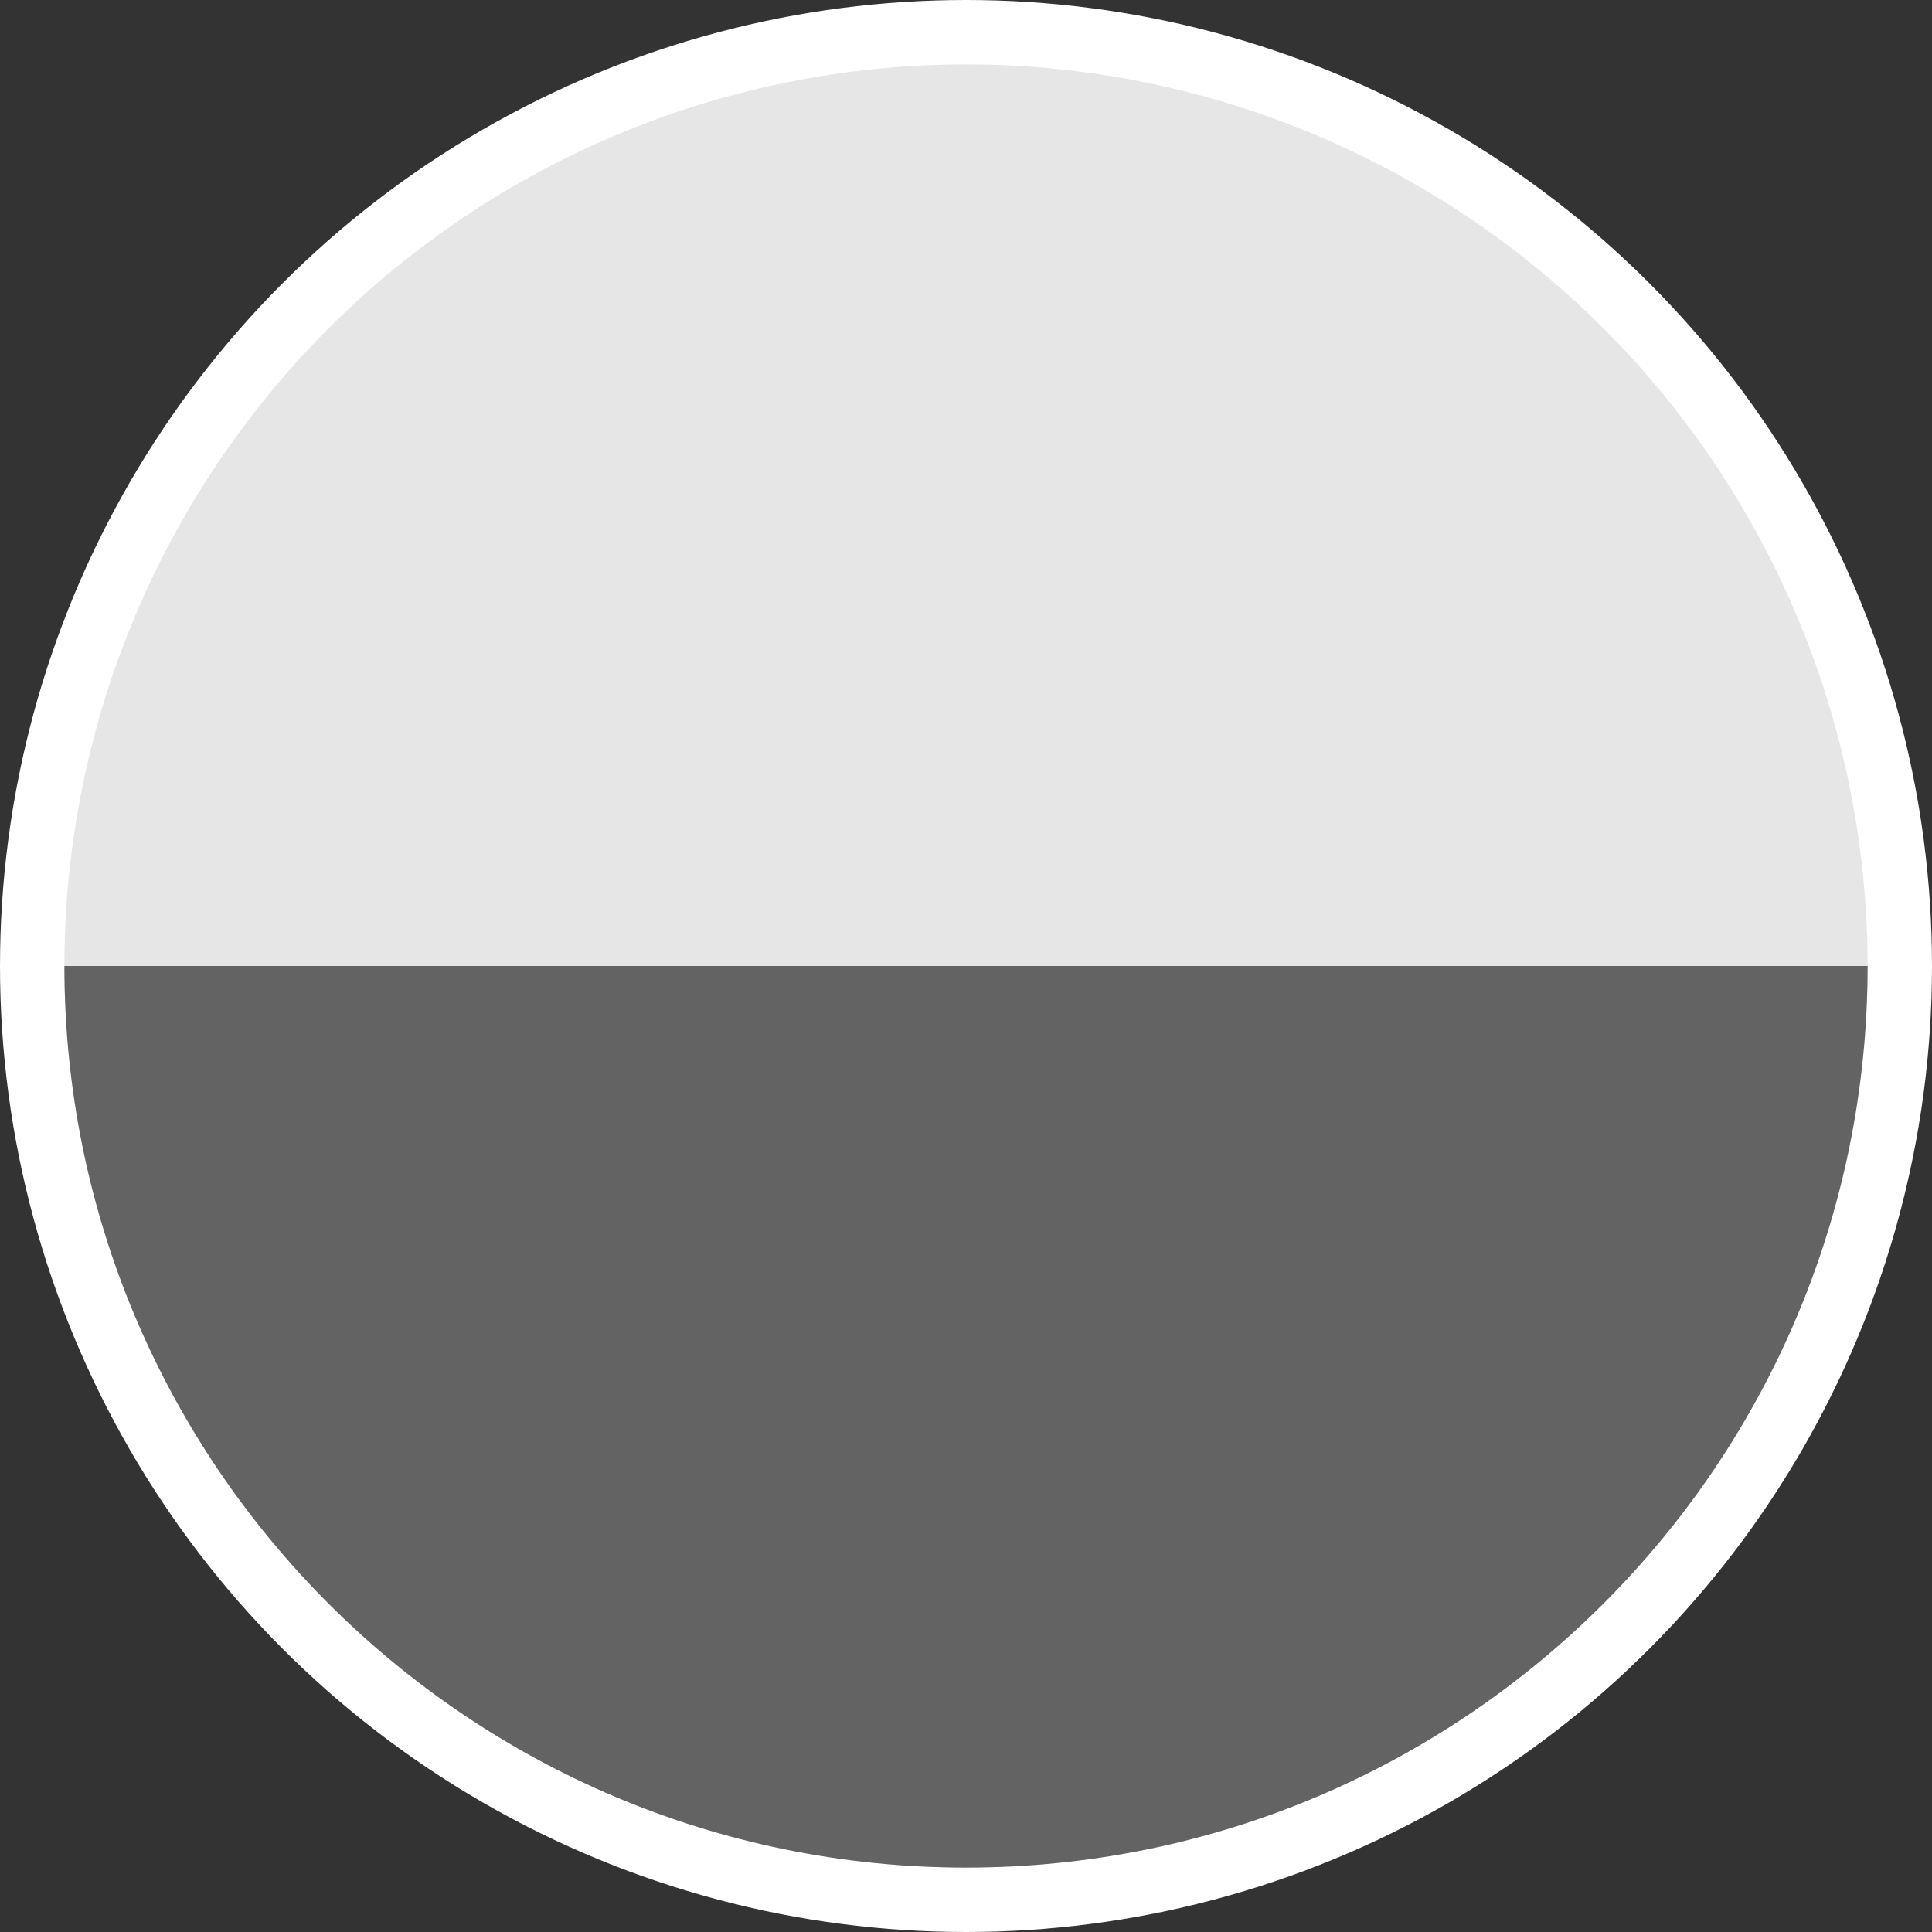
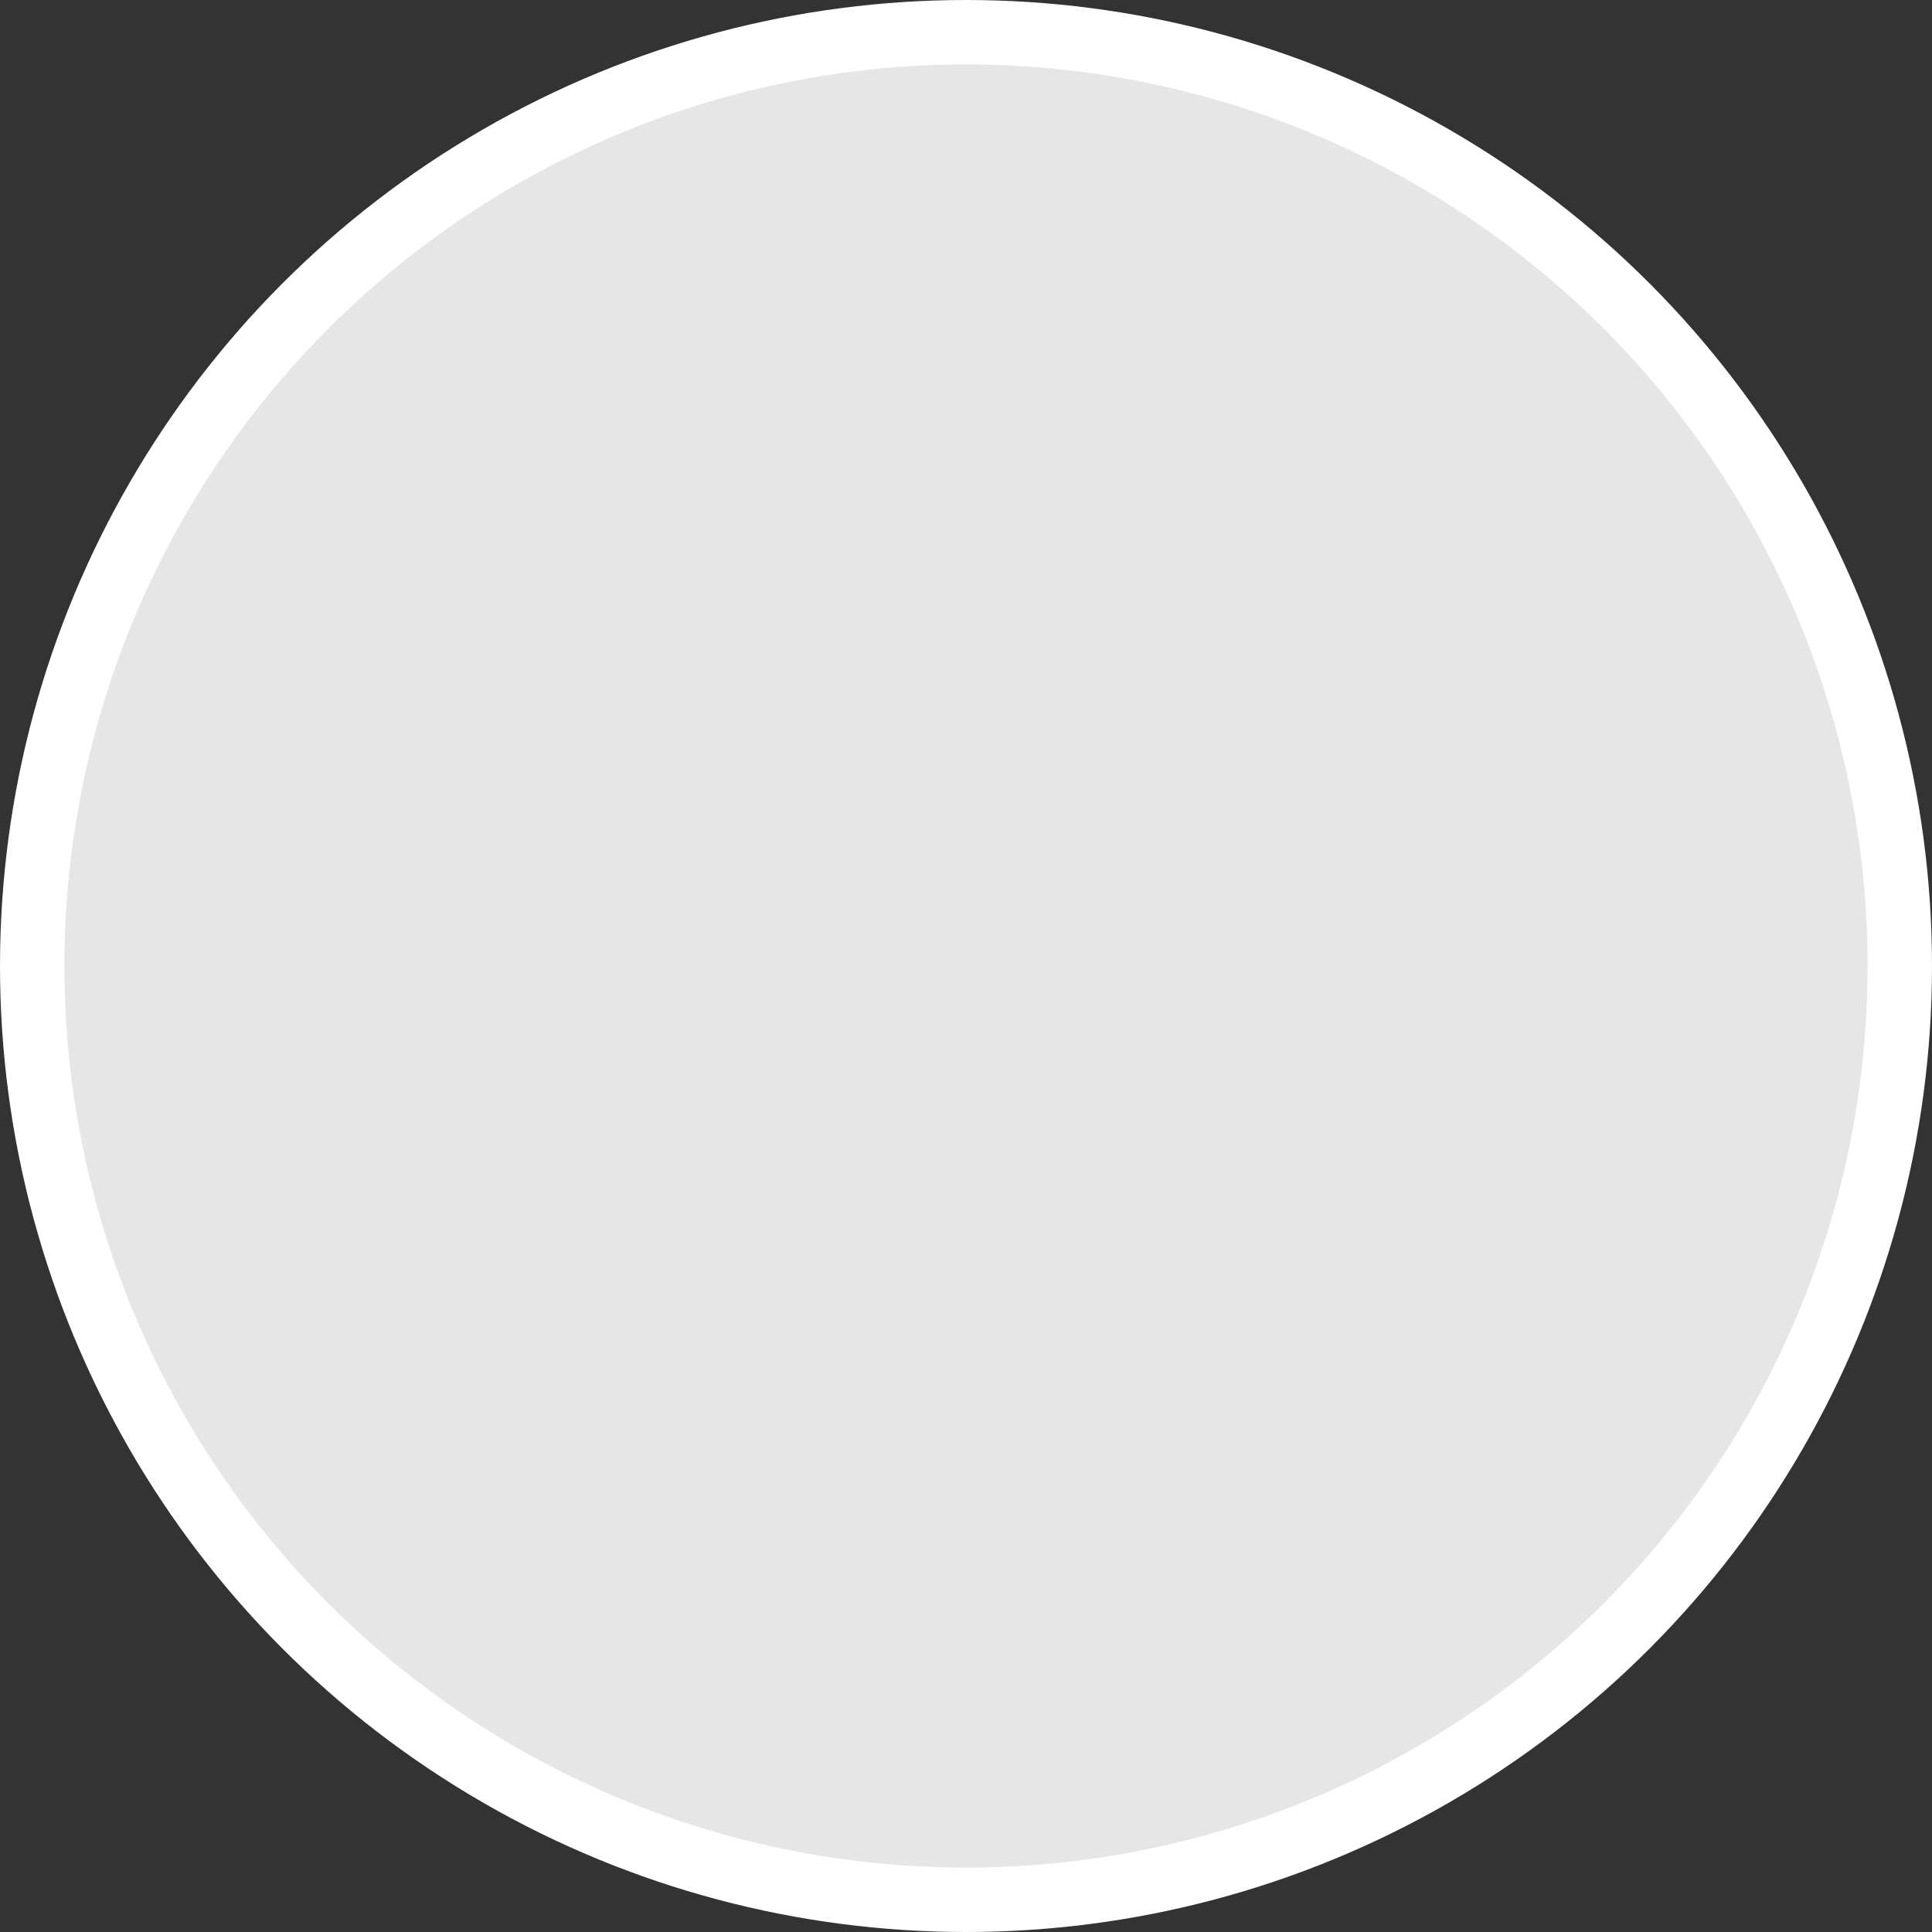
<svg xmlns="http://www.w3.org/2000/svg" width="30" height="30" viewBox="0 0 30 30" fill="none">
  <rect x="0" y="0" width="30" height="30" fill="#333333" stroke="none" />
  <circle cx="15" cy="15" r="14.5" fill="#E6E6E6" stroke="white" />
-   <path d="M15 29C22.732 29 29 22.732 29 15L1 15C1 22.732 7.268 29 15 29Z" fill="#636363" />
</svg>